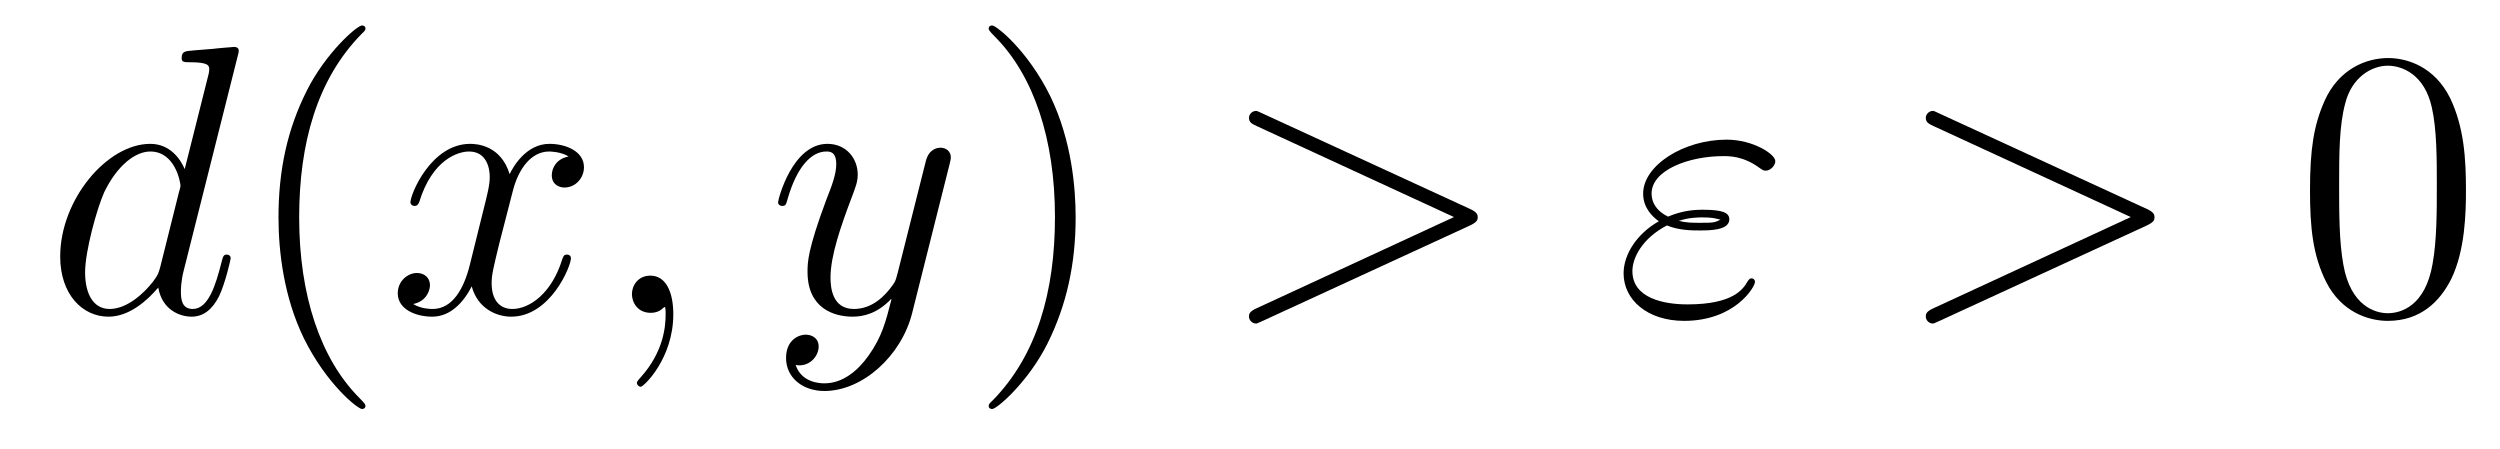
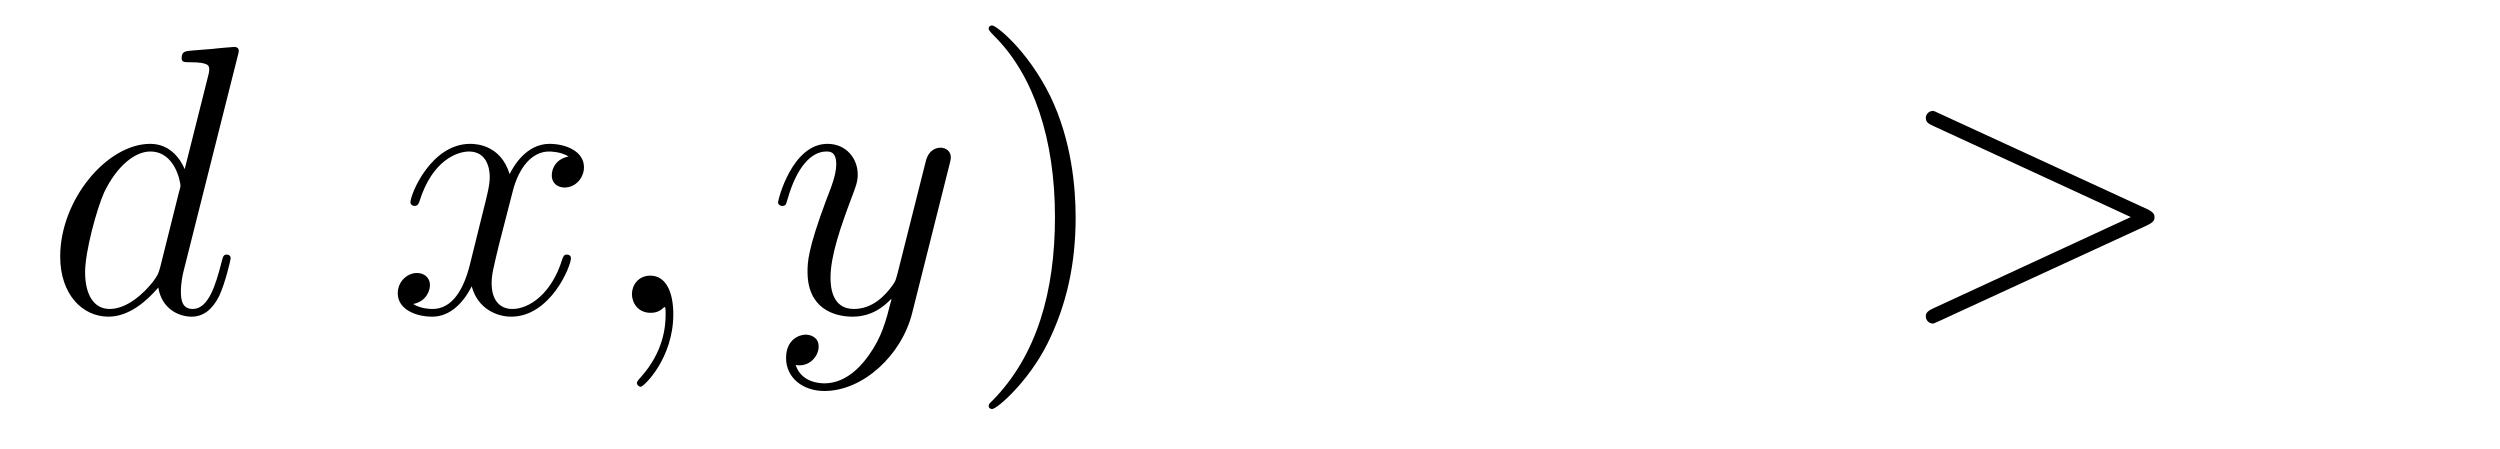
<svg xmlns="http://www.w3.org/2000/svg" version="1.1" width="78pt" height="14pt" viewBox="0 -14 78 14">
  <g id="page1">
    <g transform="matrix(1 0 0 -1 -127 650)">
      <path d="M134.413 662.237C134.425 662.285 134.449 662.357 134.449 662.417C134.449 662.536 134.329 662.536 134.305 662.536C134.293 662.536 133.707 662.488 133.648 662.476C133.445 662.464 133.265 662.441 133.05 662.428C132.751 662.405 132.668 662.393 132.668 662.178C132.668 662.058 132.763 662.058 132.931 662.058C133.516 662.058 133.528 661.95 133.528 661.831C133.528 661.759 133.504 661.663 133.493 661.627L132.763 658.723C132.632 659.033 132.309 659.512 131.688 659.512C130.337 659.512 128.878 657.767 128.878 655.997C128.878 654.814 129.572 654.12 130.384 654.12C131.042 654.12 131.604 654.634 131.938 655.029C132.058 654.324 132.62 654.12 132.978 654.12C133.337 654.12 133.624 654.336 133.839 654.766C134.03 655.173 134.198 655.902 134.198 655.949C134.198 656.009 134.15 656.057 134.078 656.057C133.971 656.057 133.959 655.997 133.911 655.818C133.732 655.113 133.504 654.36 133.014 654.36C132.668 654.36 132.644 654.67 132.644 654.909C132.644 654.957 132.644 655.208 132.728 655.543L134.413 662.237ZM131.998 655.662C131.938 655.459 131.938 655.435 131.771 655.208C131.508 654.873 130.982 654.36 130.42 654.36C129.93 654.36 129.655 654.802 129.655 655.507C129.655 656.165 130.026 657.503 130.253 658.006C130.659 658.842 131.221 659.273 131.688 659.273C132.476 659.273 132.632 658.293 132.632 658.197C132.632 658.185 132.596 658.029 132.584 658.006L131.998 655.662Z" />
-       <path d="M138.402 651.335C138.402 651.371 138.402 651.395 138.199 651.598C137.004 652.806 136.334 654.778 136.334 657.217C136.334 659.536 136.896 661.532 138.283 662.943C138.402 663.05 138.402 663.074 138.402 663.11C138.402 663.182 138.342 663.206 138.295 663.206C138.139 663.206 137.159 662.345 136.573 661.173C135.964 659.966 135.689 658.687 135.689 657.217C135.689 656.152 135.856 654.73 136.478 653.451C137.183 652.017 138.163 651.239 138.295 651.239C138.342 651.239 138.402 651.263 138.402 651.335Z" />
      <path d="M144.742 659.117C144.36 659.046 144.216 658.759 144.216 658.532C144.216 658.245 144.443 658.149 144.61 658.149C144.969 658.149 145.22 658.46 145.22 658.782C145.22 659.285 144.646 659.512 144.144 659.512C143.415 659.512 143.009 658.794 142.901 658.567C142.626 659.464 141.885 659.512 141.67 659.512C140.451 659.512 139.805 657.946 139.805 657.683C139.805 657.635 139.853 657.575 139.936 657.575C140.032 657.575 140.056 657.647 140.08 657.695C140.486 659.022 141.287 659.273 141.634 659.273C142.172 659.273 142.28 658.771 142.28 658.484C142.28 658.221 142.208 657.946 142.064 657.372L141.658 655.734C141.479 655.017 141.132 654.36 140.498 654.36C140.439 654.36 140.14 654.36 139.889 654.515C140.319 654.599 140.415 654.957 140.415 655.101C140.415 655.34 140.235 655.483 140.008 655.483C139.721 655.483 139.41 655.232 139.41 654.85C139.41 654.348 139.972 654.12 140.486 654.12C141.06 654.12 141.467 654.575 141.718 655.065C141.909 654.36 142.507 654.12 142.949 654.12C144.168 654.12 144.814 655.687 144.814 655.949C144.814 656.009 144.766 656.057 144.694 656.057C144.587 656.057 144.575 655.997 144.539 655.902C144.216 654.85 143.523 654.36 142.985 654.36C142.566 654.36 142.339 654.67 142.339 655.16C142.339 655.423 142.387 655.615 142.578 656.404L142.997 658.029C143.176 658.747 143.582 659.273 144.132 659.273C144.156 659.273 144.491 659.273 144.742 659.117ZM148.007 654.192C148.007 654.886 147.78 655.4 147.289 655.4C146.907 655.4 146.716 655.089 146.716 654.826C146.716 654.563 146.895 654.24 147.301 654.24C147.457 654.24 147.588 654.288 147.696 654.395C147.72 654.419 147.732 654.419 147.744 654.419C147.768 654.419 147.768 654.252 147.768 654.192C147.768 653.798 147.696 653.021 147.003 652.244C146.871 652.1 146.871 652.076 146.871 652.053C146.871 651.993 146.931 651.933 146.991 651.933C147.086 651.933 148.007 652.818 148.007 654.192Z" />
      <path d="M154.096 652.901C153.773 652.447 153.307 652.04 152.721 652.04C152.577 652.04 152.004 652.064 151.824 652.614C151.86 652.602 151.92 652.602 151.944 652.602C152.303 652.602 152.542 652.913 152.542 653.188C152.542 653.463 152.315 653.559 152.135 653.559C151.944 653.559 151.525 653.415 151.525 652.829C151.525 652.22 152.04 651.801 152.721 651.801C153.916 651.801 155.124 652.901 155.458 654.228L156.63 658.89C156.642 658.95 156.666 659.022 156.666 659.093C156.666 659.273 156.522 659.392 156.343 659.392C156.235 659.392 155.985 659.344 155.889 658.986L155.004 655.471C154.944 655.256 154.944 655.232 154.849 655.101C154.61 654.766 154.215 654.36 153.641 654.36C152.972 654.36 152.912 655.017 152.912 655.34C152.912 656.021 153.235 656.942 153.558 657.802C153.689 658.149 153.761 658.316 153.761 658.555C153.761 659.058 153.402 659.512 152.816 659.512C151.717 659.512 151.275 657.778 151.275 657.683C151.275 657.635 151.322 657.575 151.406 657.575C151.514 657.575 151.525 657.623 151.573 657.79C151.86 658.794 152.315 659.273 152.781 659.273C152.888 659.273 153.091 659.273 153.091 658.878C153.091 658.567 152.96 658.221 152.781 657.767C152.195 656.2 152.195 655.806 152.195 655.519C152.195 654.383 153.008 654.12 153.606 654.12C153.952 654.12 154.383 654.228 154.801 654.67L154.813 654.658C154.634 653.953 154.514 653.487 154.096 652.901Z" />
      <path d="M160.56 657.217C160.56 658.125 160.441 659.607 159.772 660.994C159.066 662.428 158.086 663.206 157.955 663.206C157.907 663.206 157.847 663.182 157.847 663.11C157.847 663.074 157.847 663.05 158.05 662.847C159.246 661.64 159.915 659.667 159.915 657.228C159.915 654.909 159.353 652.913 157.966 651.502C157.847 651.395 157.847 651.371 157.847 651.335C157.847 651.263 157.907 651.239 157.955 651.239C158.11 651.239 159.09 652.1 159.676 653.272C160.286 654.491 160.56 655.782 160.56 657.217Z" />
-       <path d="M172.866 656.966C173.093 657.073 173.105 657.145 173.105 657.228C173.105 657.3 173.081 657.384 172.866 657.48L166.399 660.456C166.243 660.528 166.219 660.54 166.196 660.54C166.052 660.54 165.968 660.42 165.968 660.325C165.968 660.181 166.064 660.133 166.219 660.062L172.364 657.228L166.208 654.383C165.968 654.276 165.968 654.192 165.968 654.12C165.968 654.025 166.052 653.905 166.196 653.905C166.219 653.905 166.231 653.917 166.399 653.989L172.866 656.966Z" />
-       <path d="M179.007 656.966C179.389 656.81 179.796 656.81 180.023 656.81C180.334 656.81 180.955 656.81 180.955 657.157C180.955 657.372 180.728 657.456 180.119 657.456C179.82 657.456 179.461 657.42 179.043 657.241C178.672 657.42 178.529 657.695 178.529 657.958C178.529 658.699 179.7 659.129 180.764 659.129C180.968 659.129 181.398 659.129 181.9 658.759C181.972 658.711 182.007 658.675 182.091 658.675C182.234 658.675 182.39 658.83 182.39 658.974C182.39 659.189 181.697 659.643 180.872 659.643C179.533 659.643 178.266 658.842 178.266 657.958C178.266 657.515 178.553 657.241 178.756 657.097C178.062 656.703 177.656 656.057 177.656 655.471C177.656 654.647 178.397 653.989 179.545 653.989C181.123 653.989 181.756 655.041 181.756 655.208C181.756 655.268 181.708 655.316 181.649 655.316C181.589 655.316 181.565 655.28 181.517 655.208C181.386 654.981 181.075 654.503 179.652 654.503C178.911 654.503 177.931 654.694 177.931 655.543C177.931 655.949 178.23 656.559 179.007 656.966ZM179.378 657.109C179.7 657.217 180.011 657.217 180.095 657.217C180.429 657.217 180.489 657.193 180.681 657.145C180.477 657.049 180.453 657.049 180.023 657.049C179.808 657.049 179.617 657.049 179.378 657.109Z" />
      <path d="M193.982 656.966C194.21 657.073 194.221 657.145 194.221 657.228C194.221 657.3 194.197 657.384 193.982 657.48L187.515 660.456C187.36 660.528 187.336 660.54 187.312 660.54C187.169 660.54 187.085 660.42 187.085 660.325C187.085 660.181 187.181 660.133 187.336 660.062L193.481 657.228L187.324 654.383C187.085 654.276 187.085 654.192 187.085 654.12C187.085 654.025 187.169 653.905 187.312 653.905C187.336 653.905 187.348 653.917 187.515 653.989L193.982 656.966Z" />
-       <path d="M203.938 658.065C203.938 659.058 203.878 660.026 203.447 660.934C202.957 661.927 202.097 662.189 201.511 662.189C200.818 662.189 199.968 661.843 199.526 660.851C199.192 660.097 199.072 659.356 199.072 658.065C199.072 656.906 199.156 656.033 199.586 655.184C200.052 654.276 200.878 653.989 201.499 653.989C202.538 653.989 203.136 654.611 203.483 655.304C203.914 656.2 203.938 657.372 203.938 658.065ZM201.499 654.228C201.116 654.228 200.339 654.443 200.112 655.746C199.981 656.463 199.981 657.372 199.981 658.209C199.981 659.189 199.981 660.073 200.172 660.779C200.375 661.58 200.984 661.95 201.499 661.95C201.953 661.95 202.646 661.675 202.873 660.648C203.029 659.966 203.029 659.022 203.029 658.209C203.029 657.408 203.029 656.499 202.897 655.77C202.67 654.455 201.917 654.228 201.499 654.228Z" />
    </g>
  </g>
</svg>